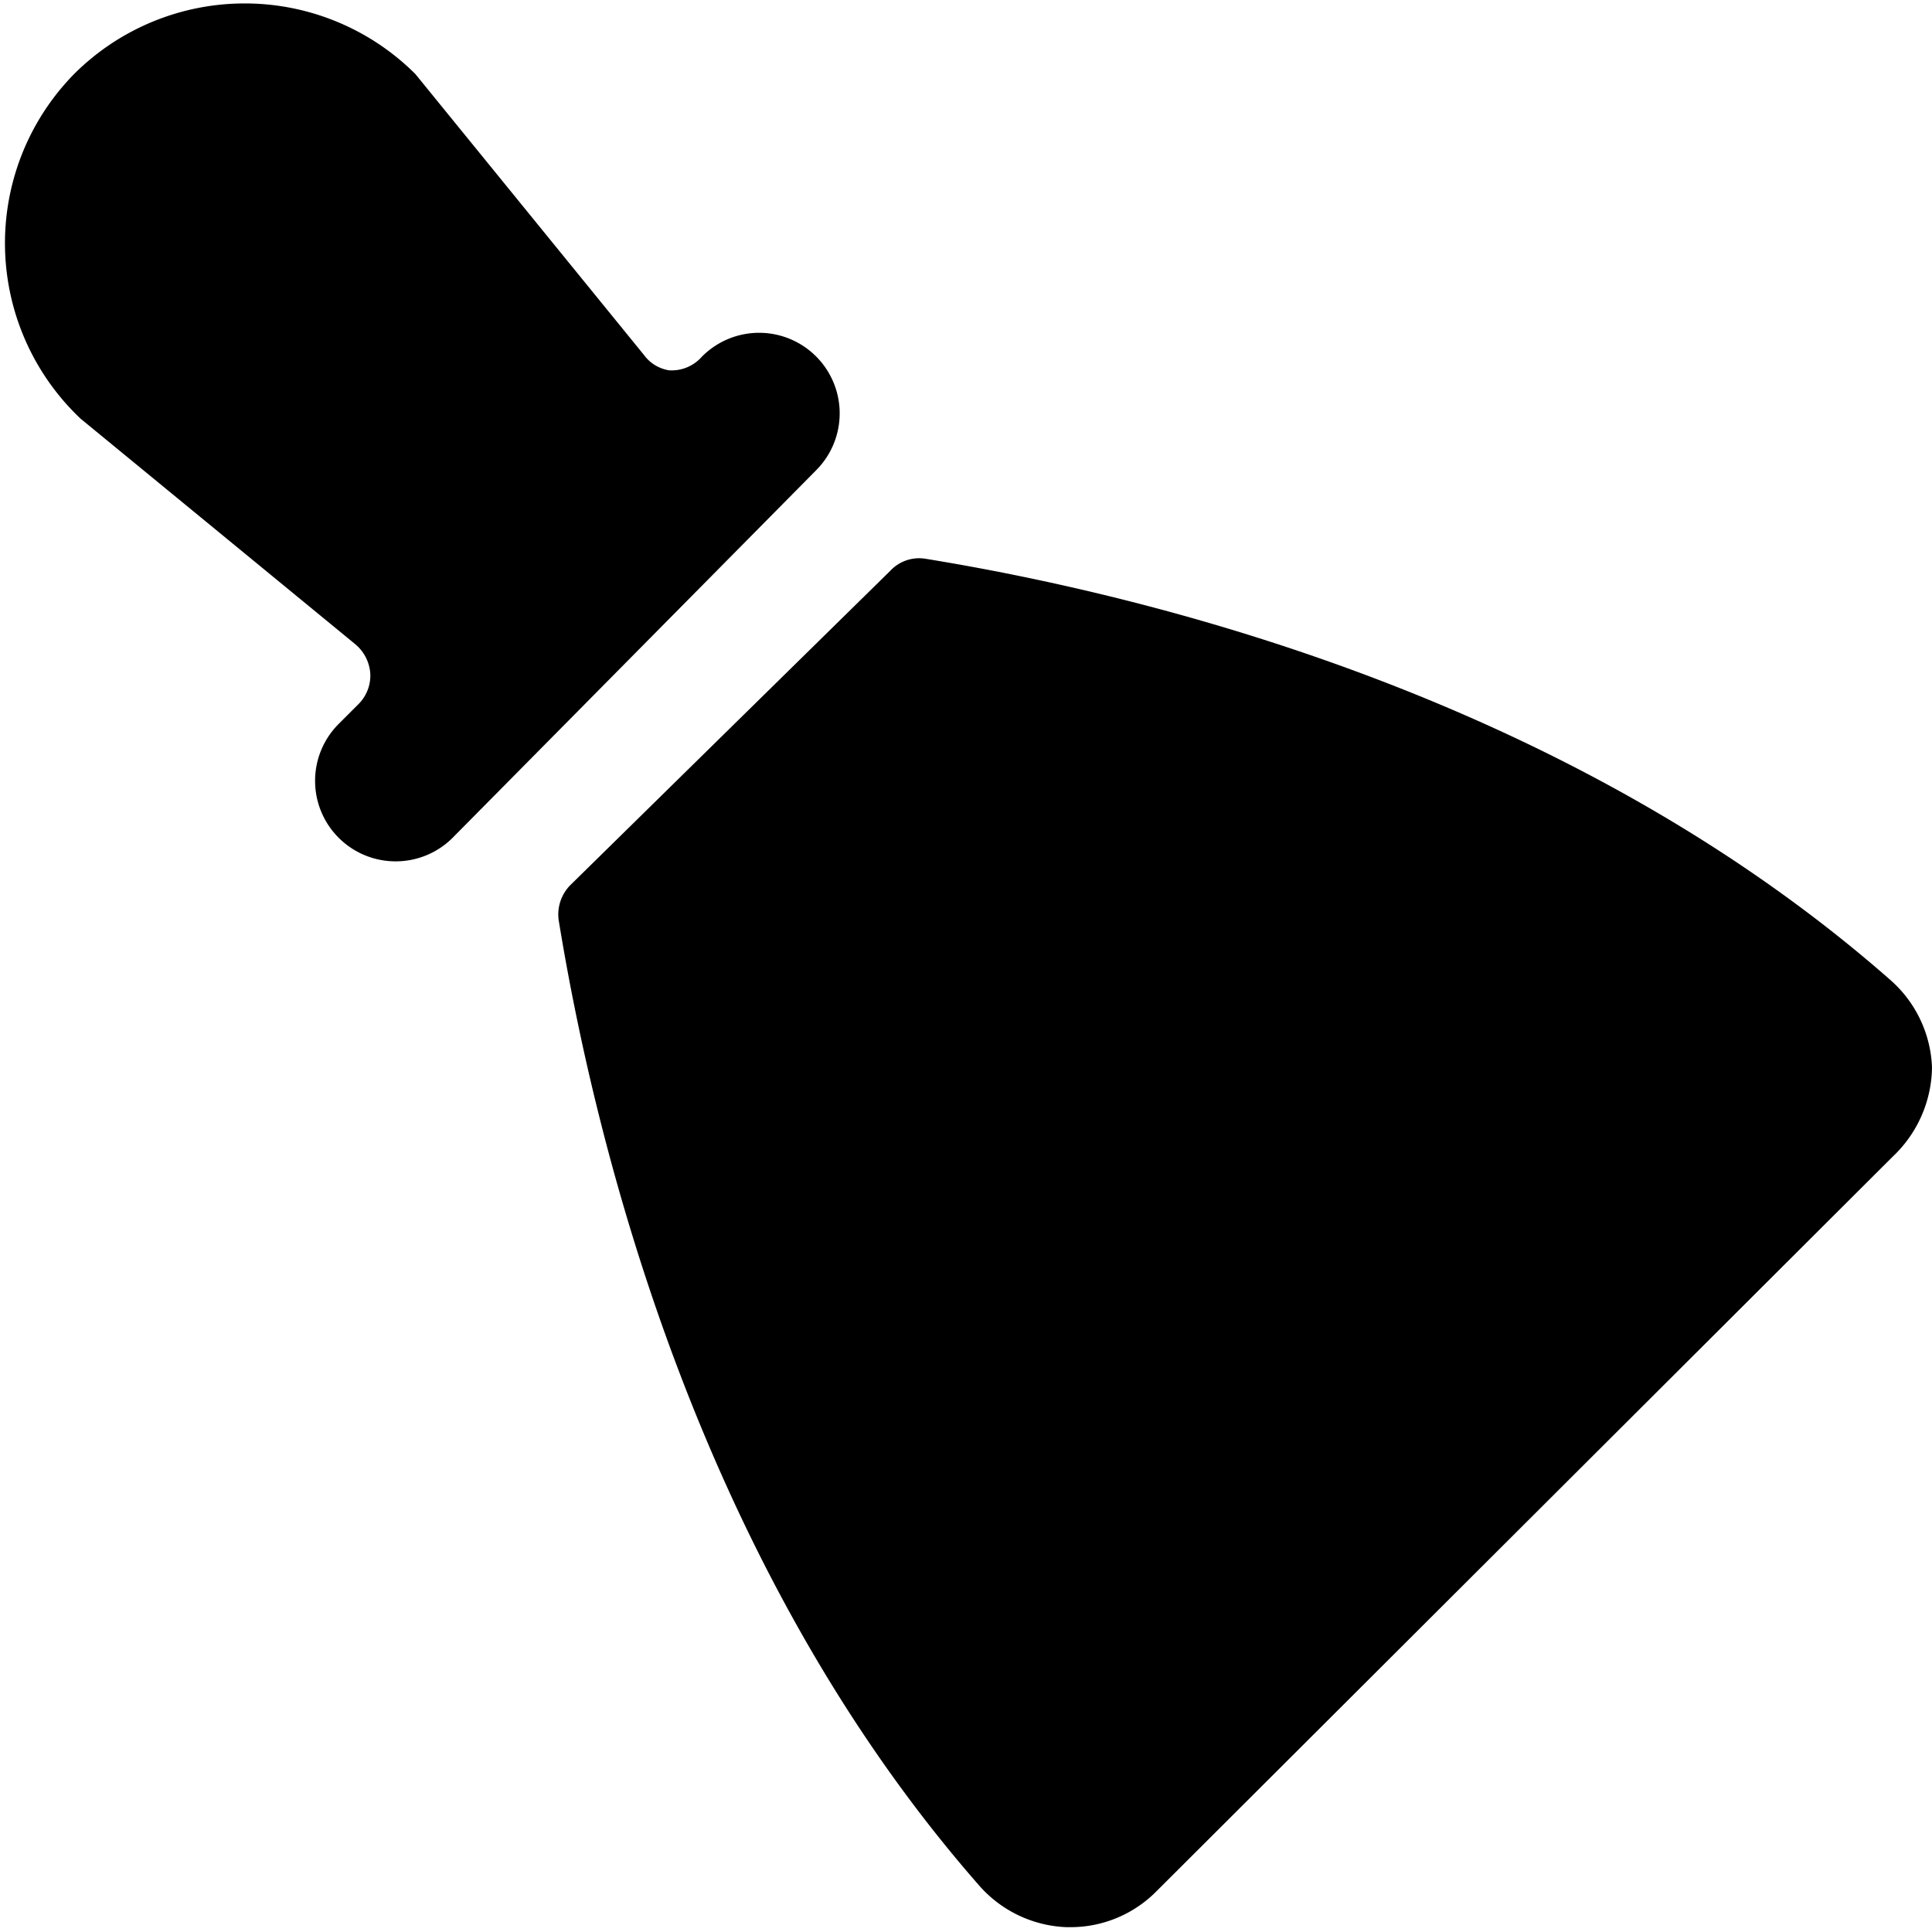
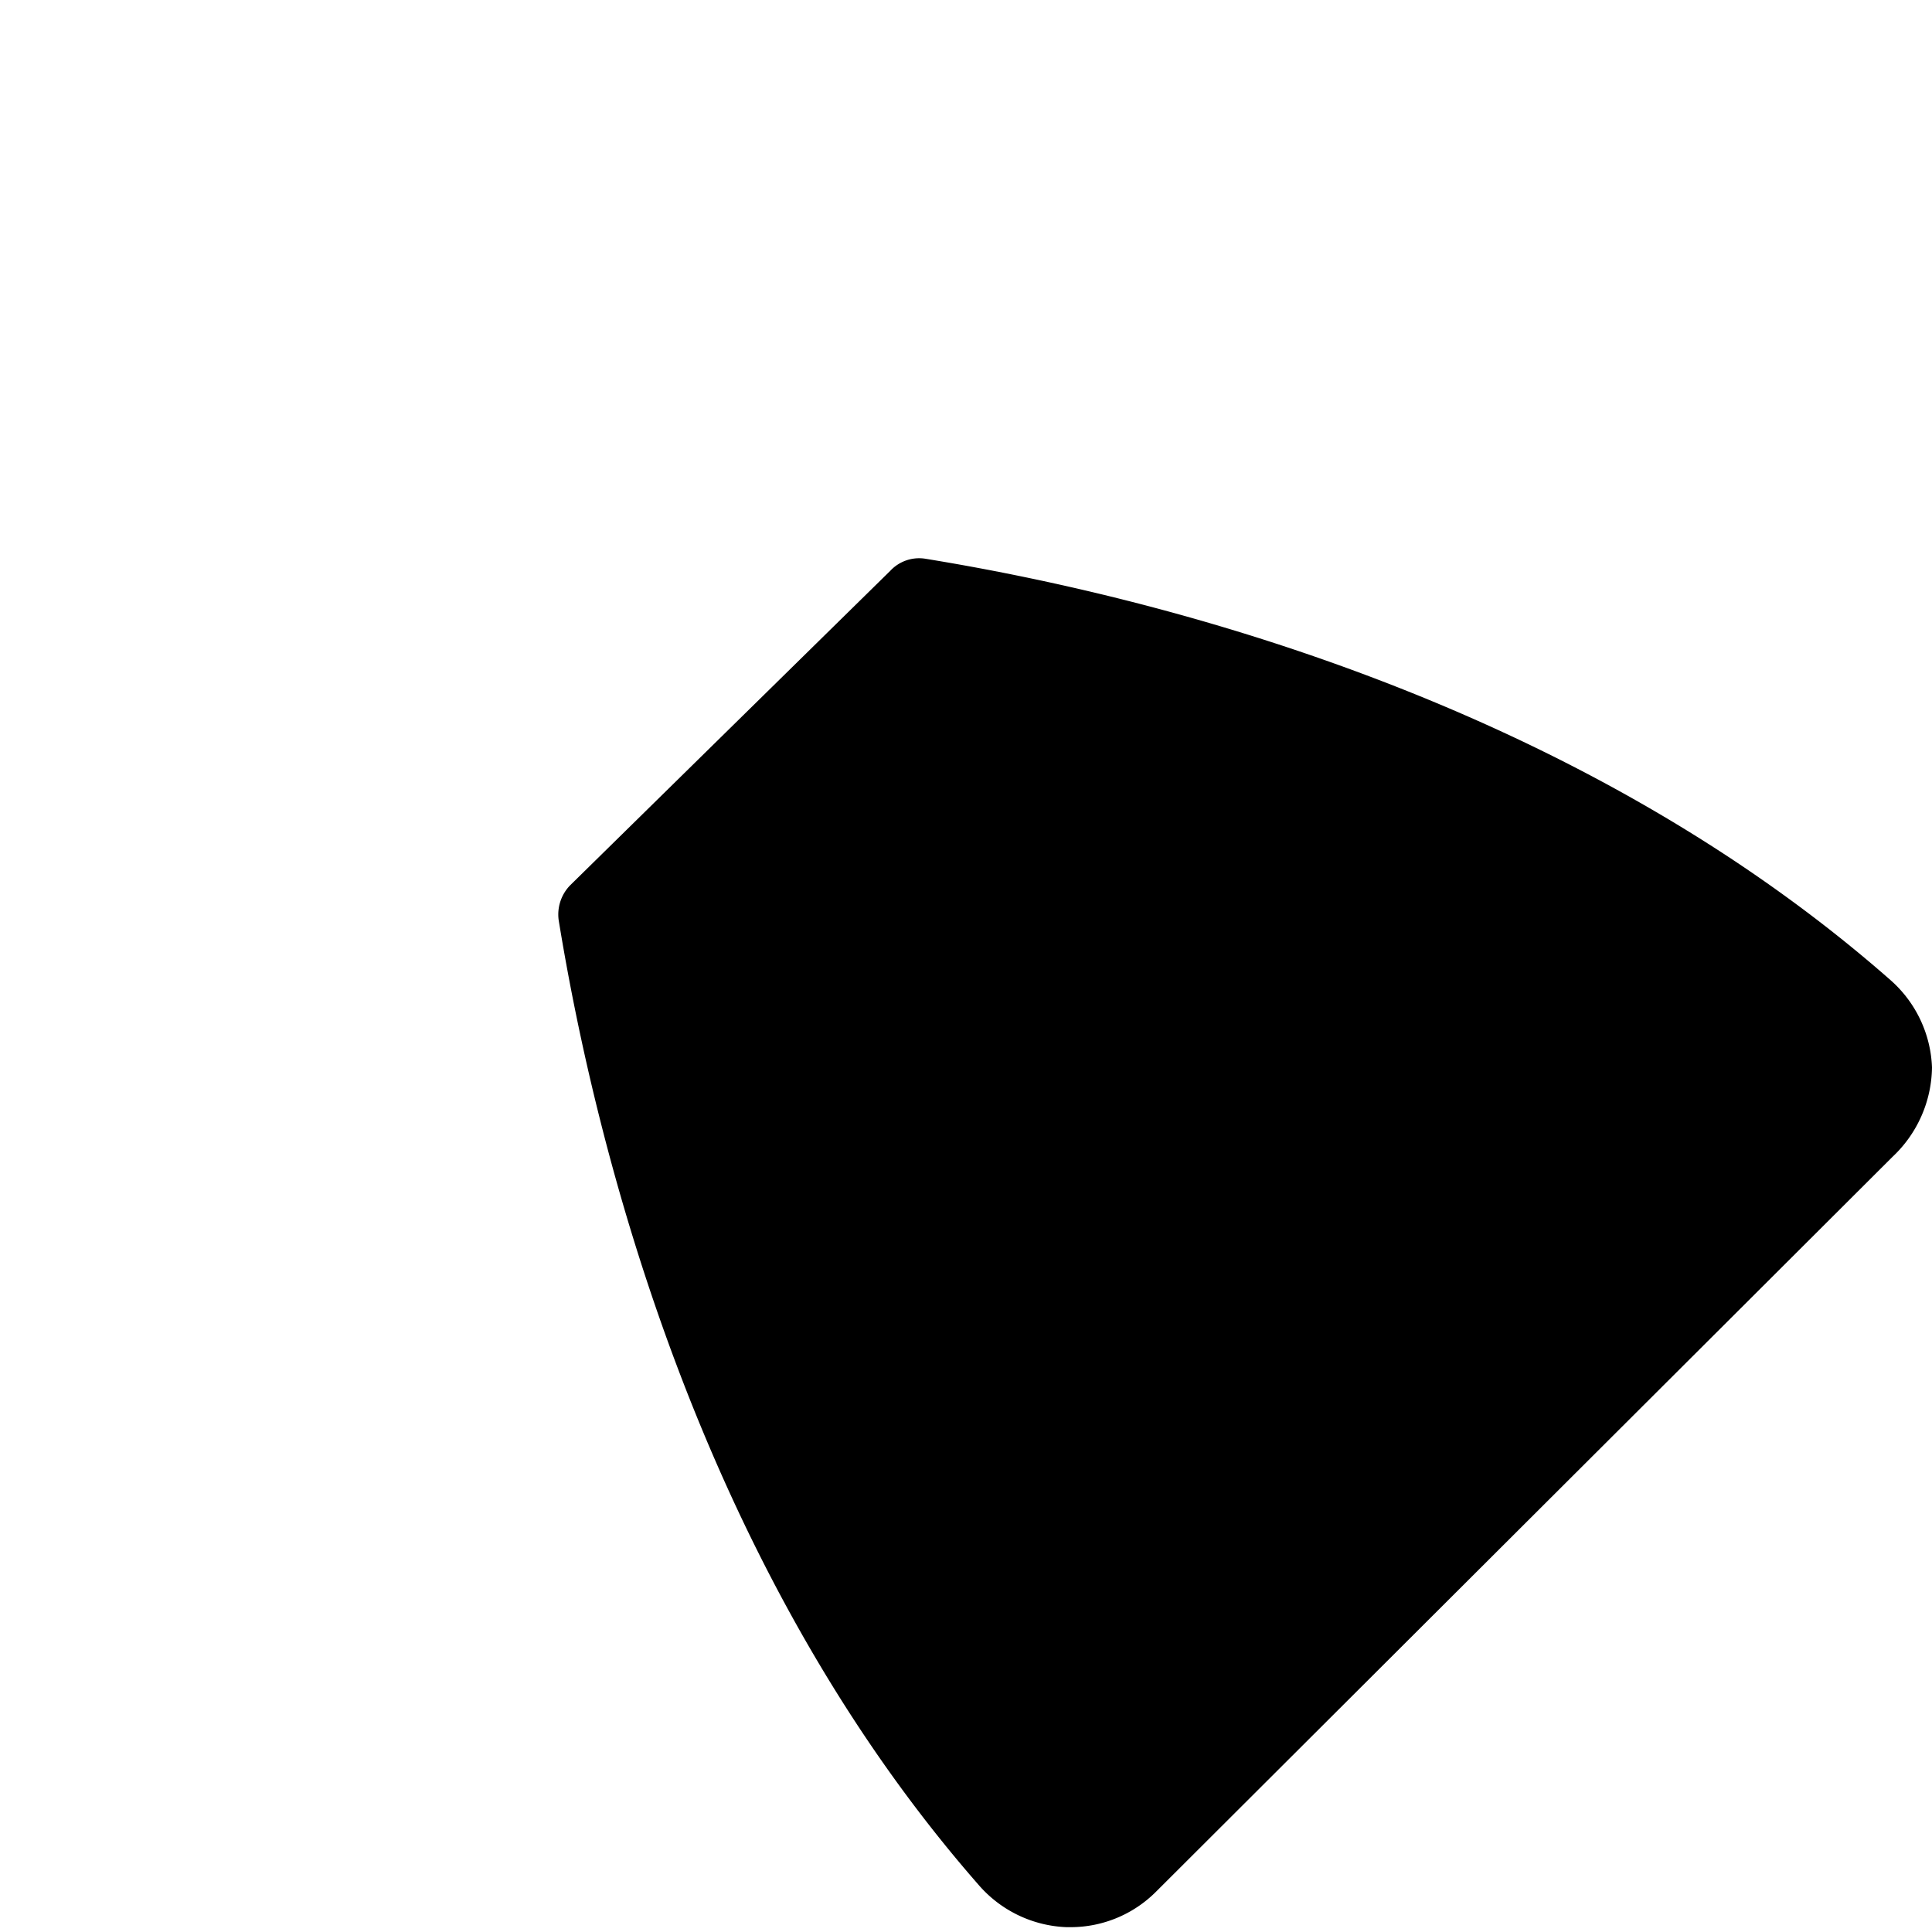
<svg xmlns="http://www.w3.org/2000/svg" viewBox="0 0 24 24">
  <g>
-     <path d="M10.14 5.84a1 1 0 0 0 0 -1.41 1 1 0 0 0 -1.42 0 0.5 0.5 0 0 1 -0.41 0.17 0.48 0.48 0 0 1 -0.31 -0.19L5.16 0.92a3 3 0 0 0 -4.24 0A3 3 0 0 0 1 5.2L4.41 8a0.52 0.52 0 0 1 0.19 0.37 0.5 0.5 0 0 1 -0.15 0.38L4.2 9a1 1 0 0 0 0.71 1.7 1 1 0 0 0 0.71 -0.29Z" fill="#000000" stroke-width="1" />
    <path d="M23.51 14.37a1.55 1.55 0 0 0 0.49 -1.11 1.52 1.52 0 0 0 -0.51 -1.08c-4 -3.52 -9.23 -4.79 -12 -5.24a0.49 0.49 0 0 0 -0.43 0.15L7.08 11a0.52 0.52 0 0 0 -0.14 0.43c0.45 2.76 1.72 8 5.23 12a1.52 1.52 0 0 0 1.08 0.51h0.05a1.5 1.5 0 0 0 1.06 -0.44Z" fill="#000000" stroke-width="1" />
  </g>
</svg>